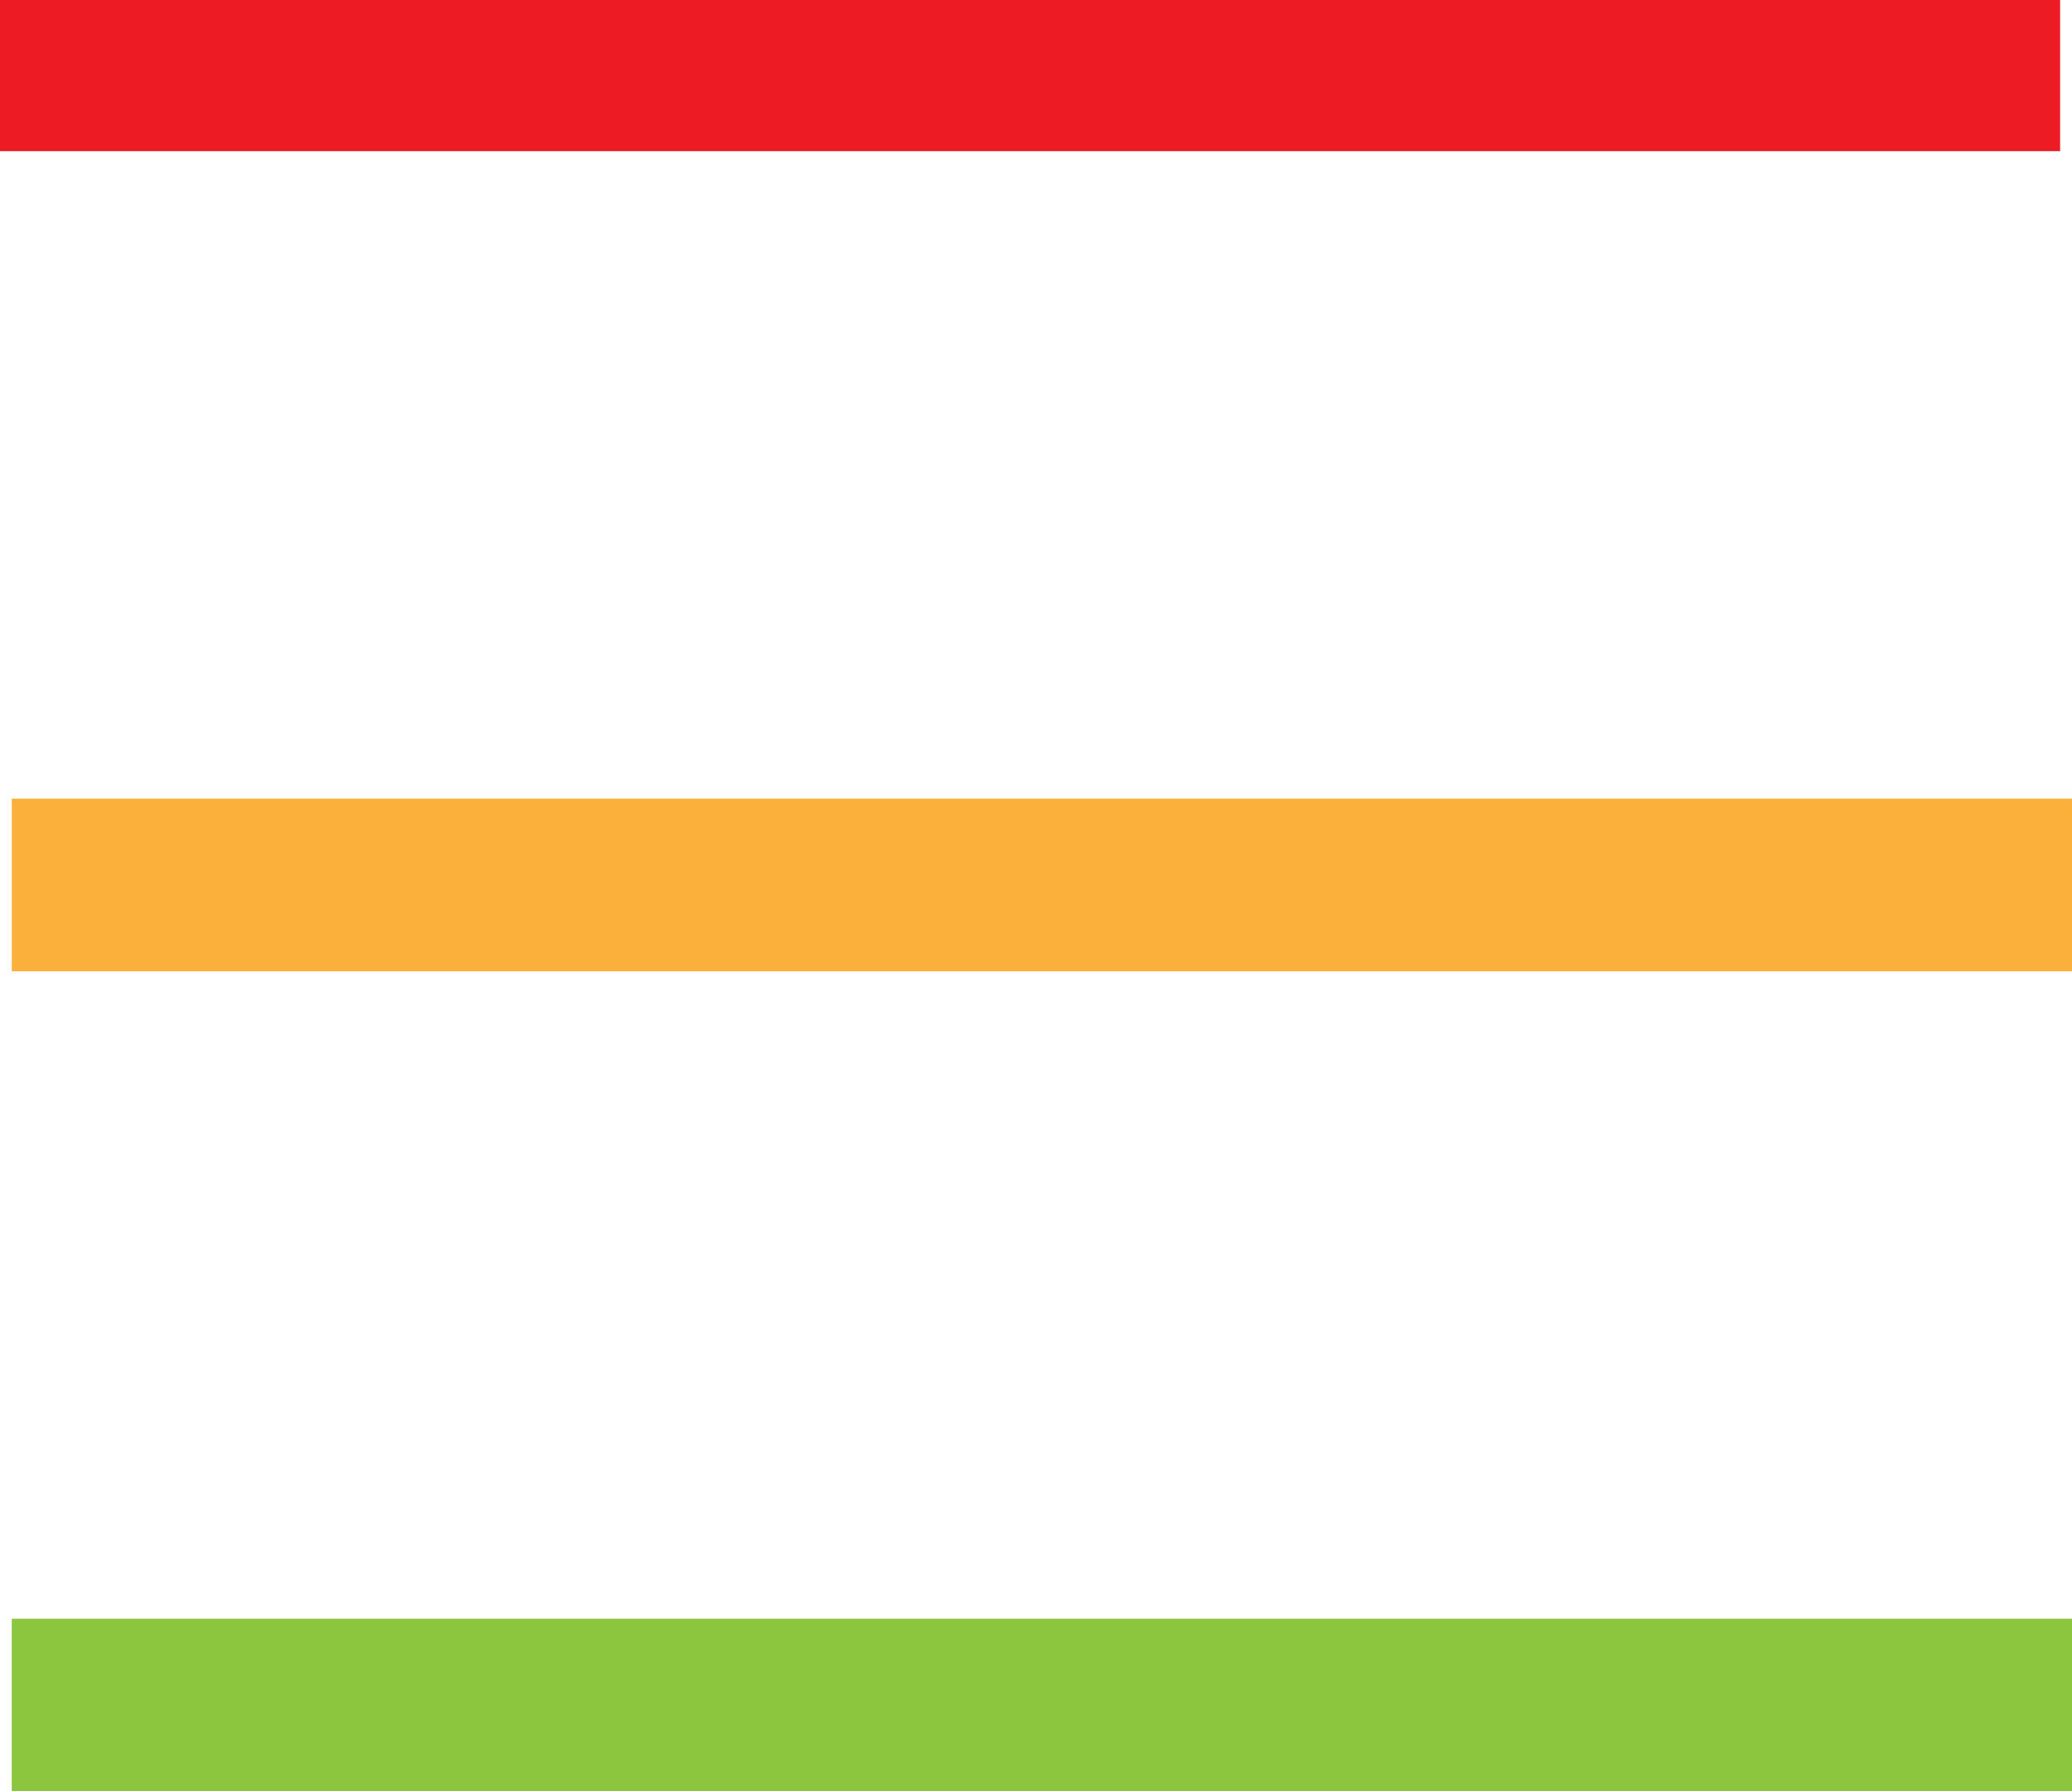
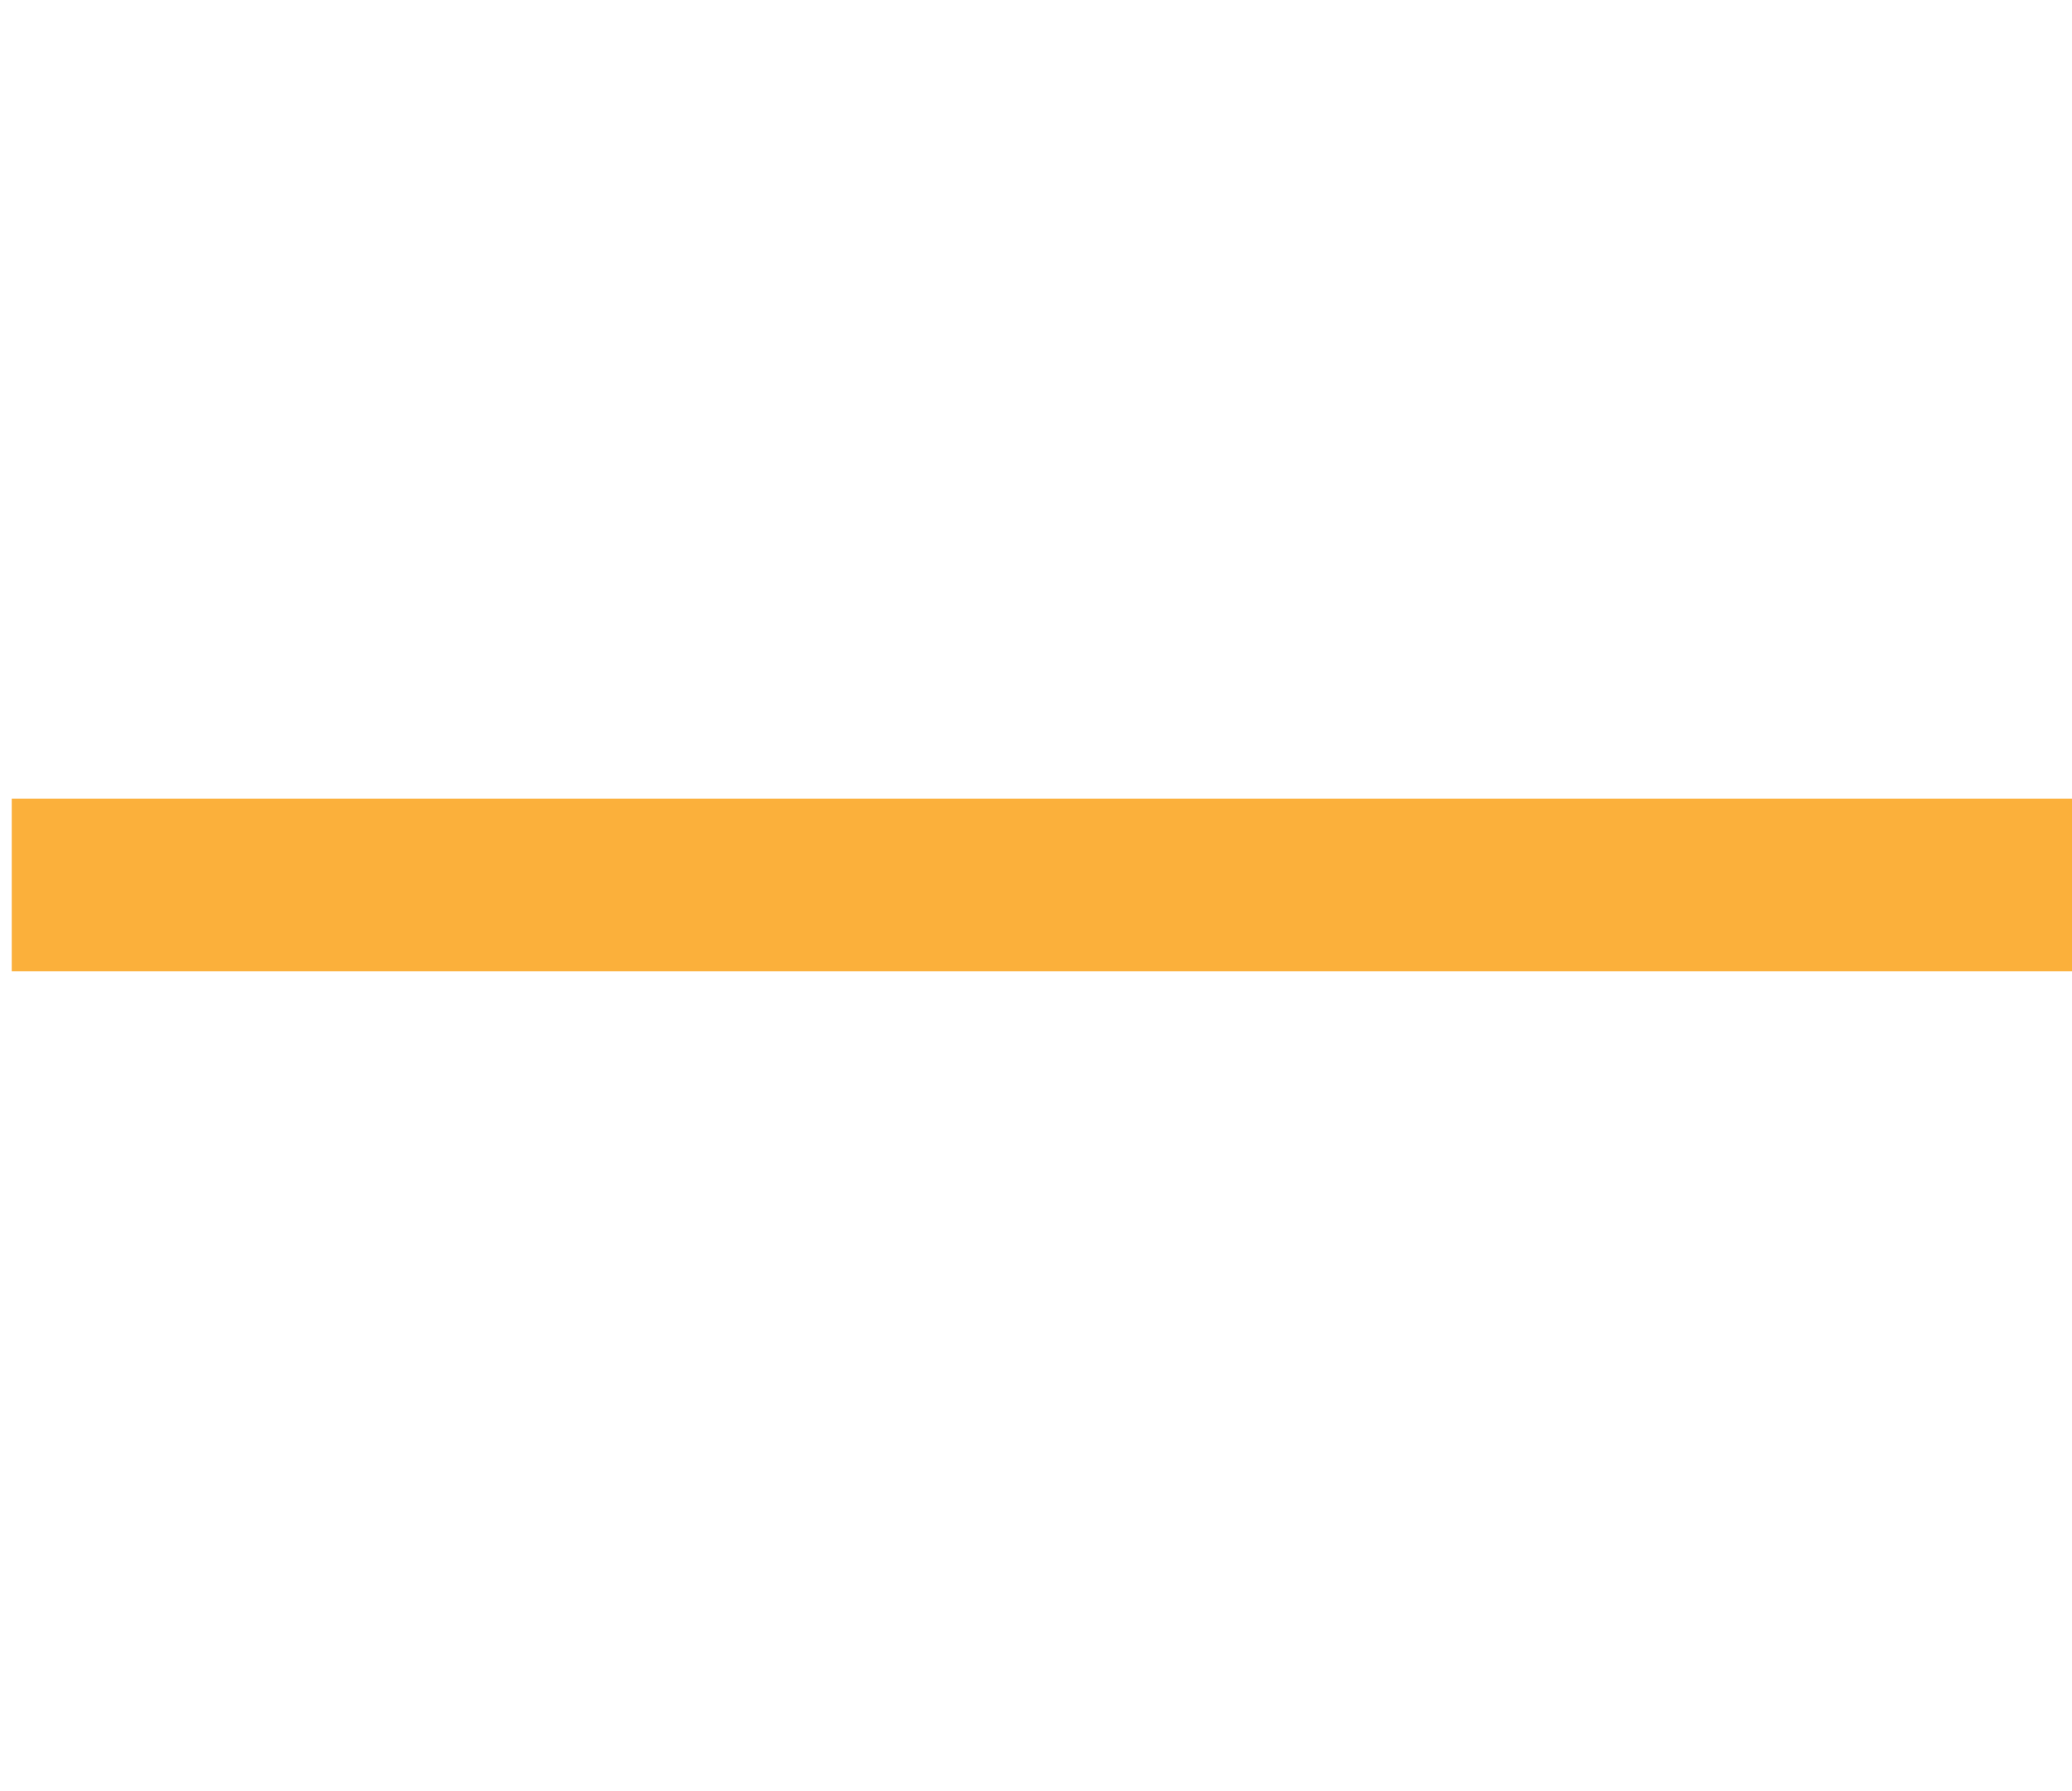
<svg xmlns="http://www.w3.org/2000/svg" id="svg15025" version="1.1" viewBox="0 0 16.933 14.64" height="14.64mm" width="16.933mm">
  <defs id="defs15019" />
  <g transform="translate(158.145,110.219)" id="layer1">
-     <path id="path14144" style="fill:#ed1c24;fill-opacity:1;fill-rule:nonzero;stroke:none;stroke-width:0.353" d="m -141.309,-108.984 h -16.837 v -1.235 h 16.837 z" />
    <path id="path14146" style="fill:#fbb03b;fill-opacity:1;fill-rule:nonzero;stroke:none;stroke-width:0.353" d="m -141.212,-102.281 h -16.837 v -1.411 h 16.837 z" />
-     <path id="path14148" style="fill:#8cc63f;fill-opacity:1;fill-rule:nonzero;stroke:none;stroke-width:0.353" d="m -141.212,-95.579 h -16.837 v -1.411 h 16.837 z" />
  </g>
</svg>